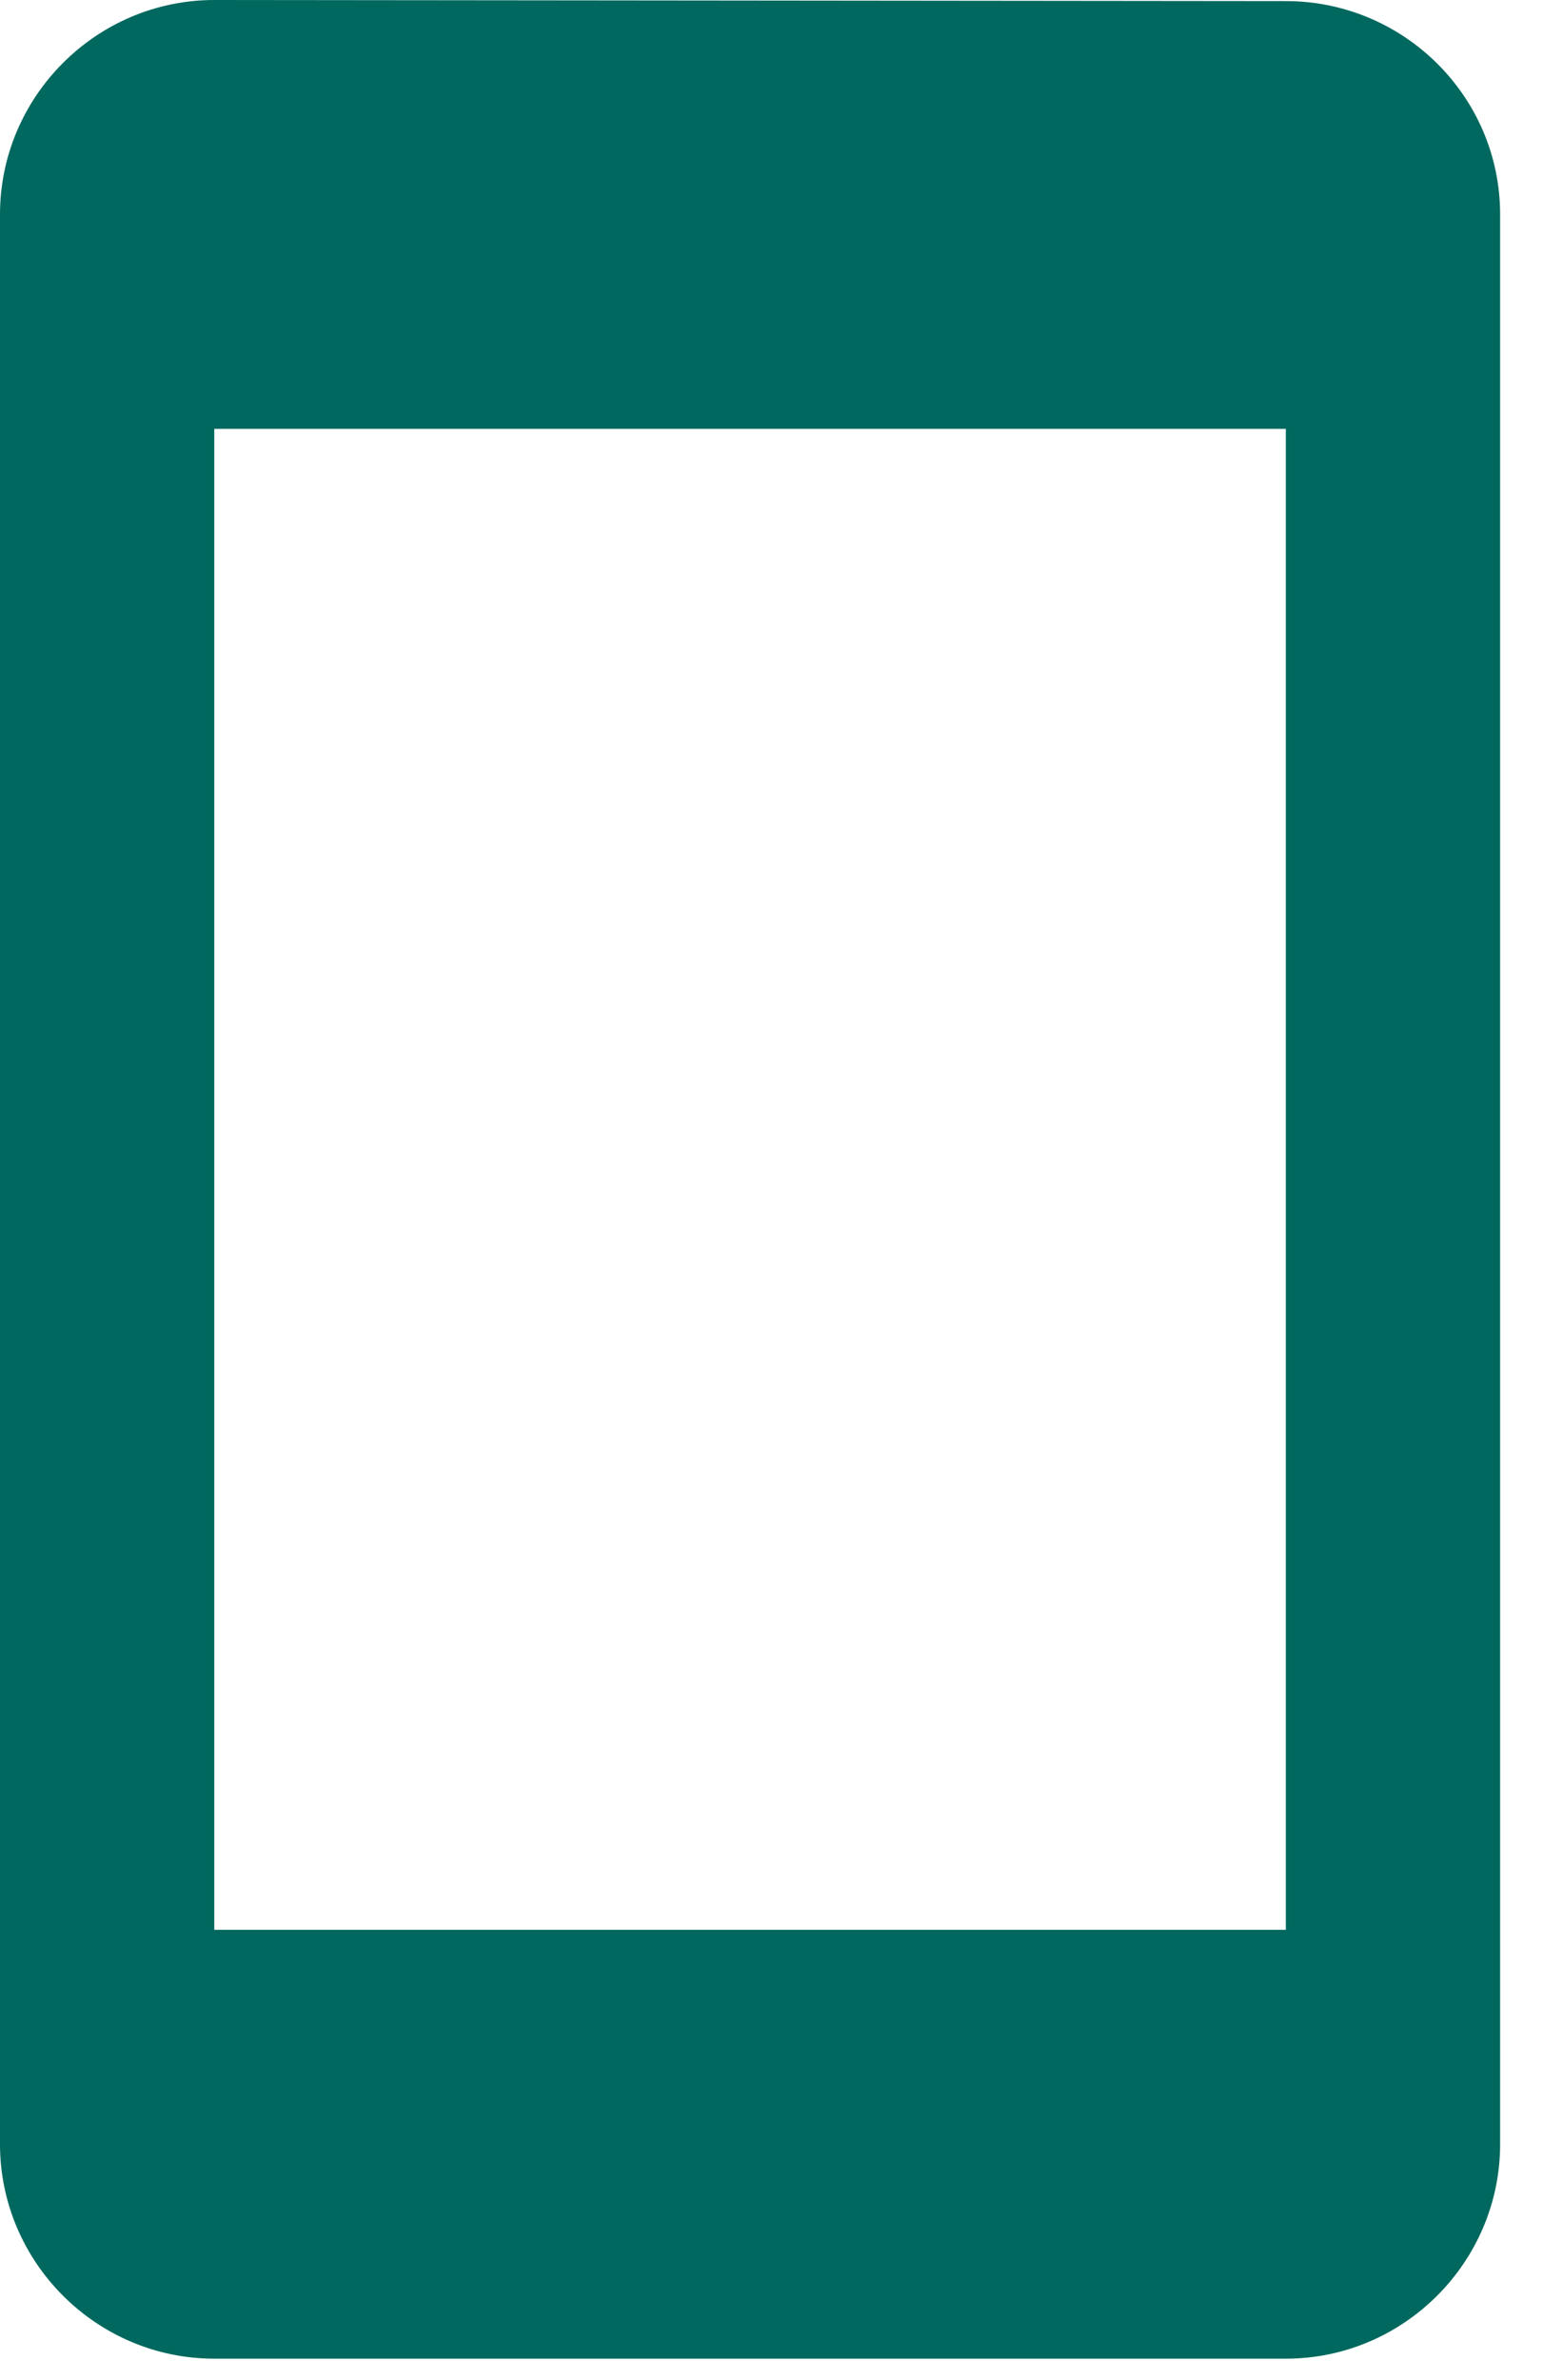
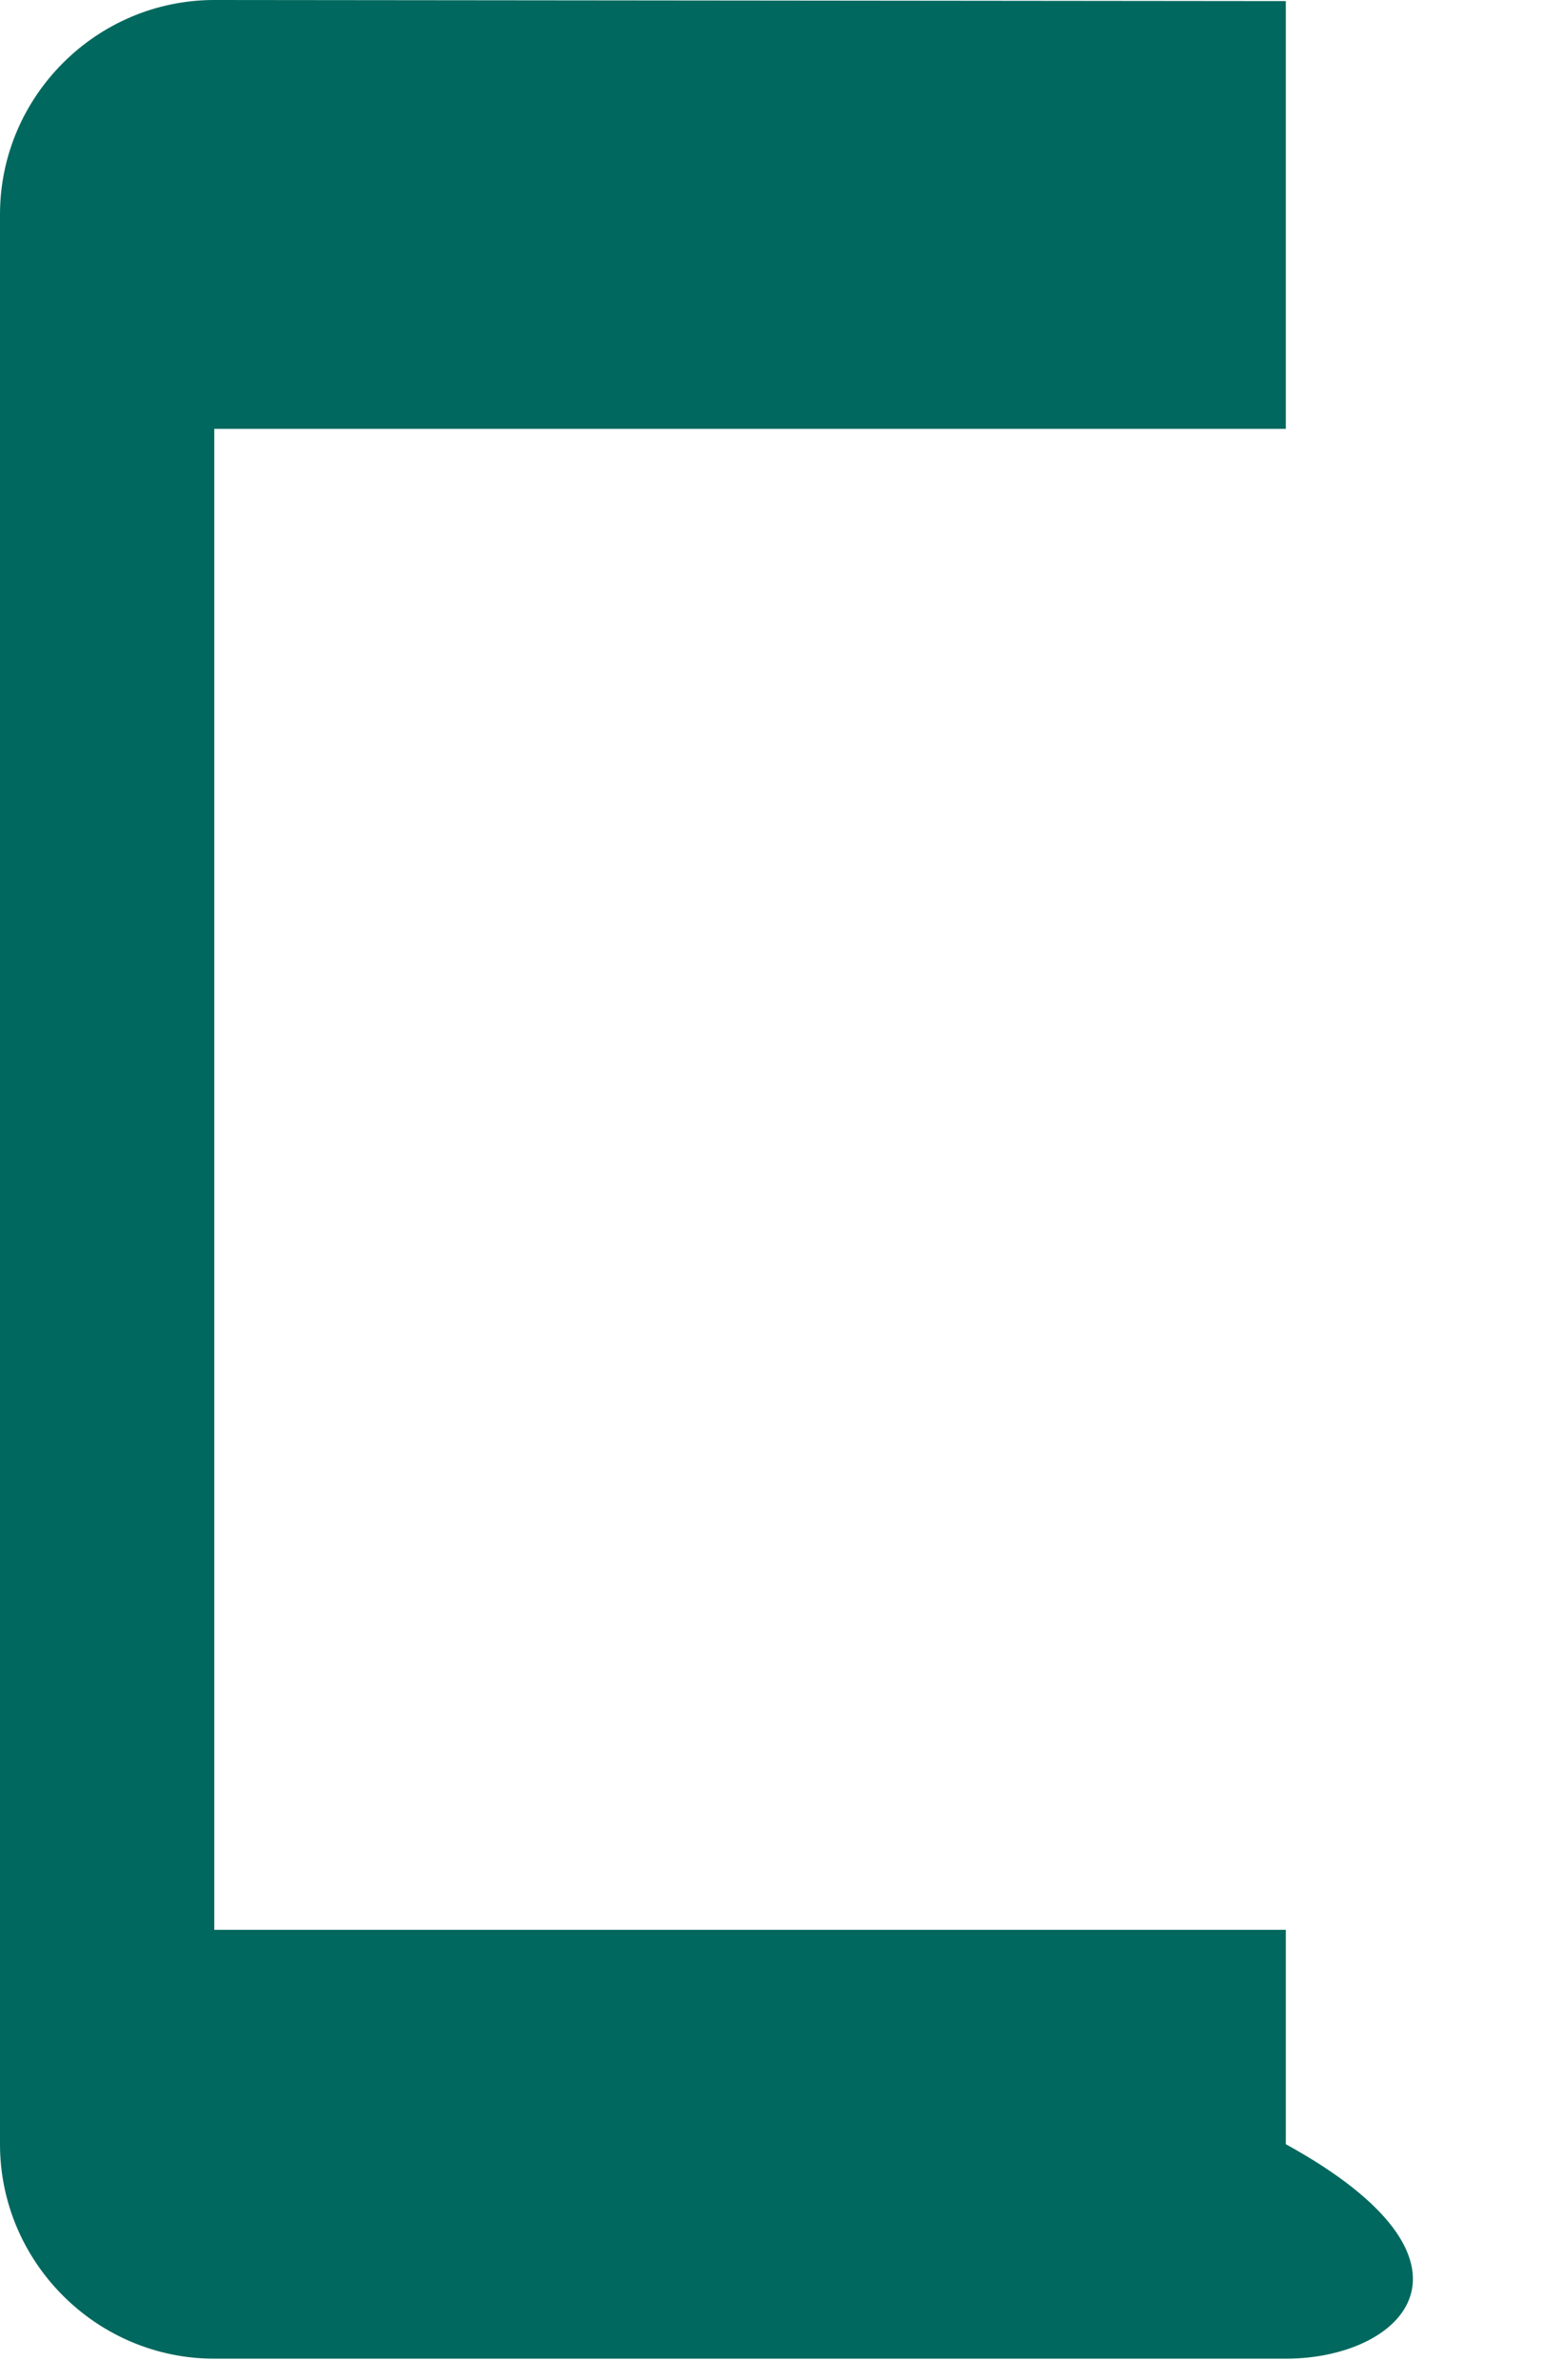
<svg xmlns="http://www.w3.org/2000/svg" width="24" height="37" viewBox="0 0 24 37" fill="none">
-   <path d="M20 0.017C21.833 0.017 23.333 1.5 23.333 3.333V33.333C23.333 35.166 21.833 36.667 20 36.667H3.333C1.5 36.667 0 35.166 0 33.333V3.333C0 1.5 1.5 0 3.333 0L20 0.017ZM3.333 6.667V30H20V6.667H3.333Z" fill="#00685E" />
+   <path d="M20 0.017V33.333C23.333 35.166 21.833 36.667 20 36.667H3.333C1.5 36.667 0 35.166 0 33.333V3.333C0 1.5 1.5 0 3.333 0L20 0.017ZM3.333 6.667V30H20V6.667H3.333Z" fill="#00685E" />
</svg>